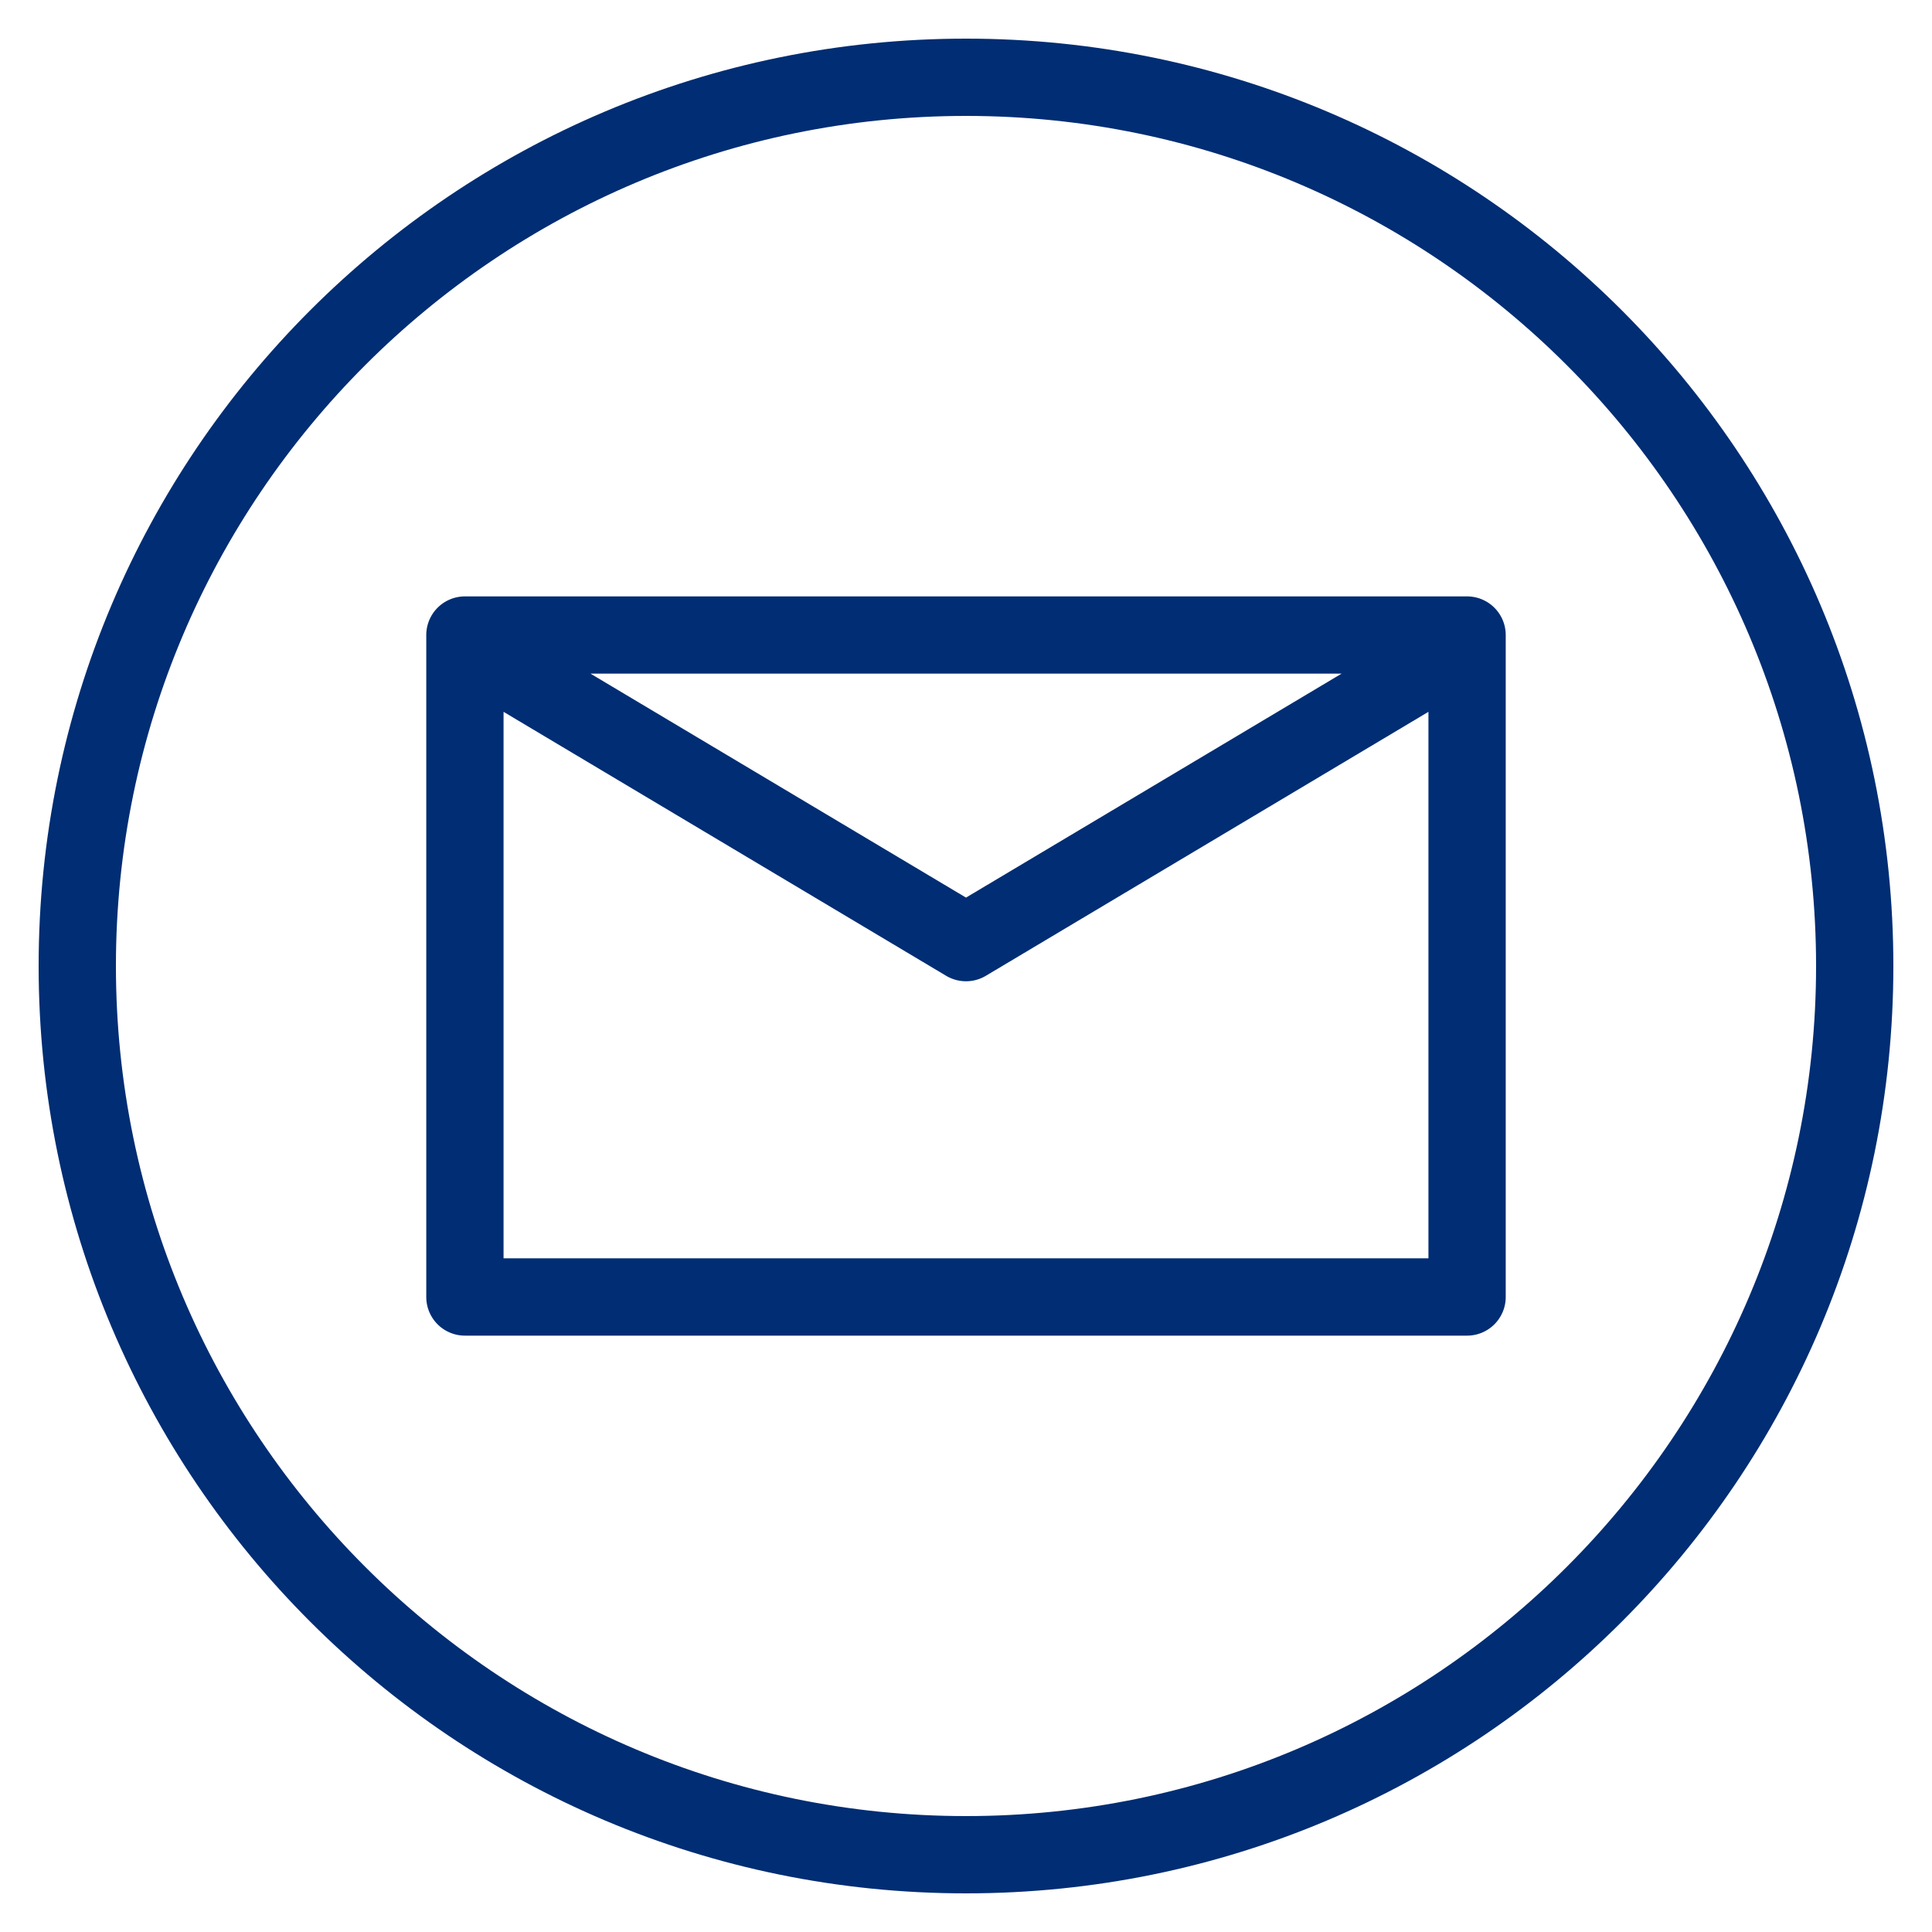
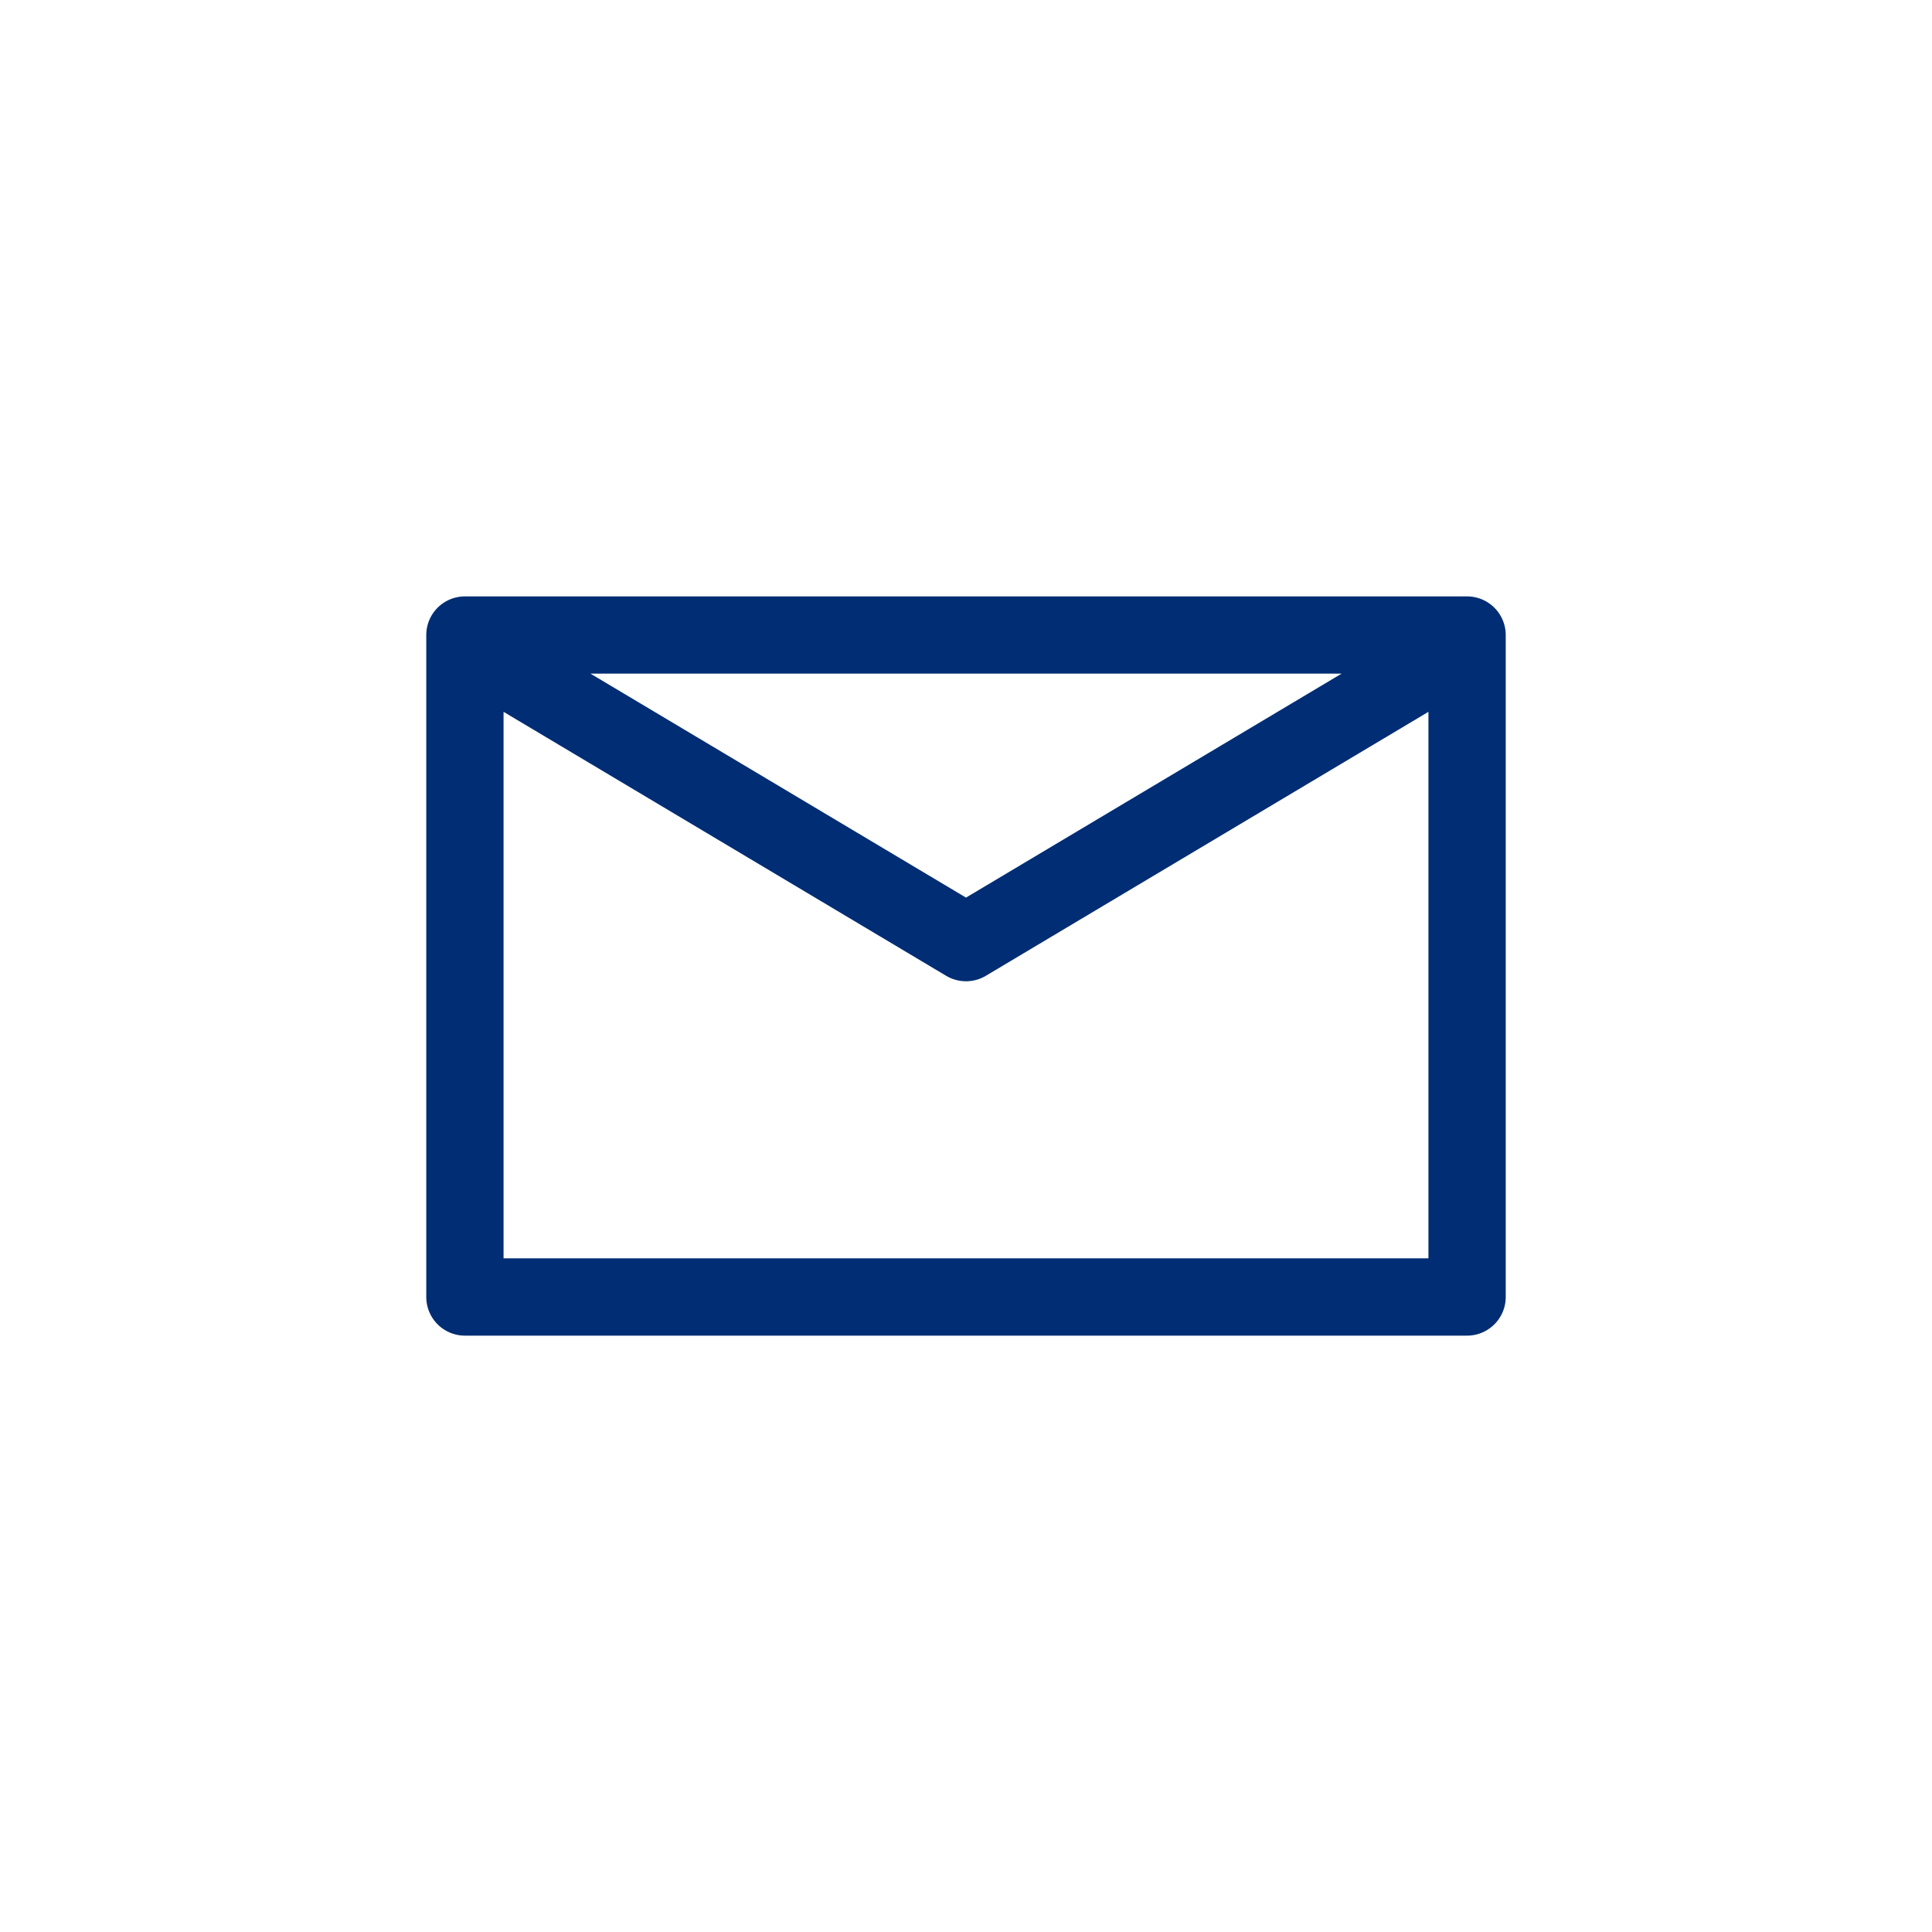
<svg xmlns="http://www.w3.org/2000/svg" viewBox="0 0 50 50">
-   <path fill="#002d73" d="M25 3c12.131 0 22 9.869 22 22s-9.869 22-22 22S3 37.131 3 25 12.869 3 25 3m0-2C11.745 1 1 11.745 1 25s10.745 24 24 24 24-10.745 24-24S38.255 1 25 1z" style="fill: #002d73;" />
  <path fill="#002d73" d="M37.968 15.435H12.032a1 1 0 0 0-1 1v17.131a1 1 0 0 0 1 1h25.936a1 1 0 0 0 1-1V16.435a1 1 0 0 0-1-1zm-3.25 2L25 23.23l-9.718-5.796h19.436zm-21.686 15.13V18.422l11.455 6.832a1.004 1.004 0 0 0 1.026 0l11.455-6.832v14.143H13.032z" style="fill: #002d73;" />
</svg>